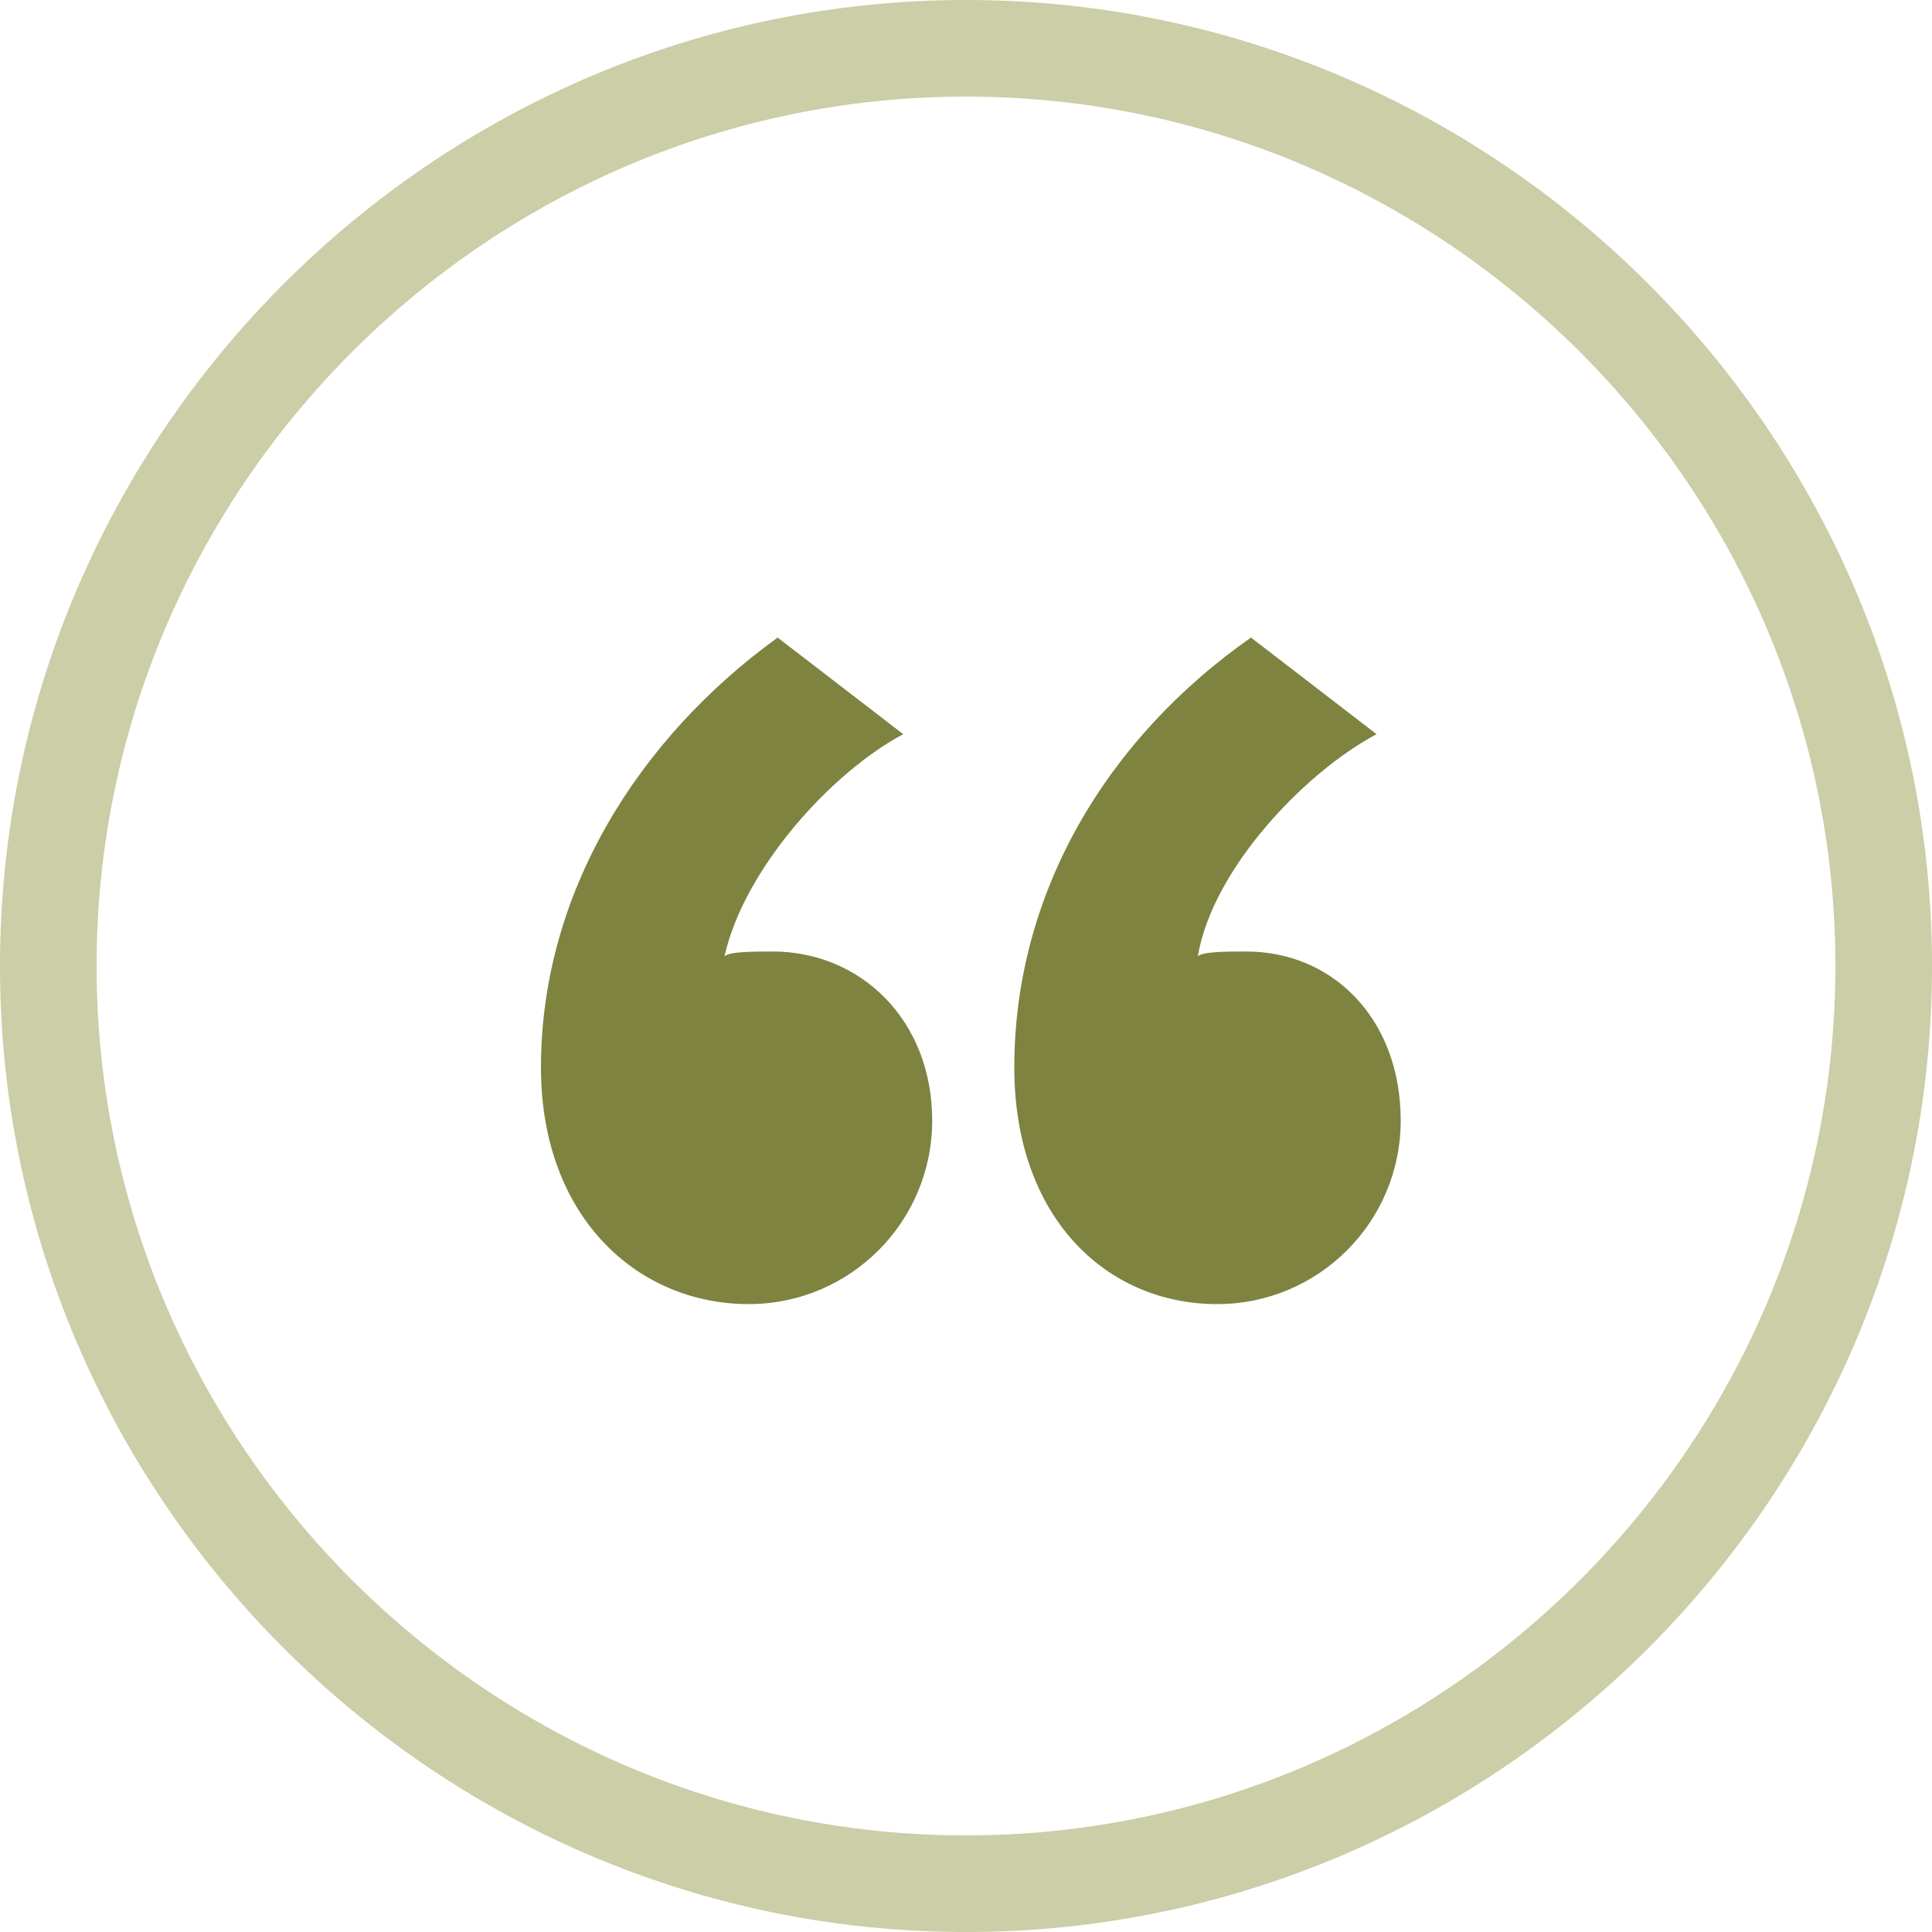
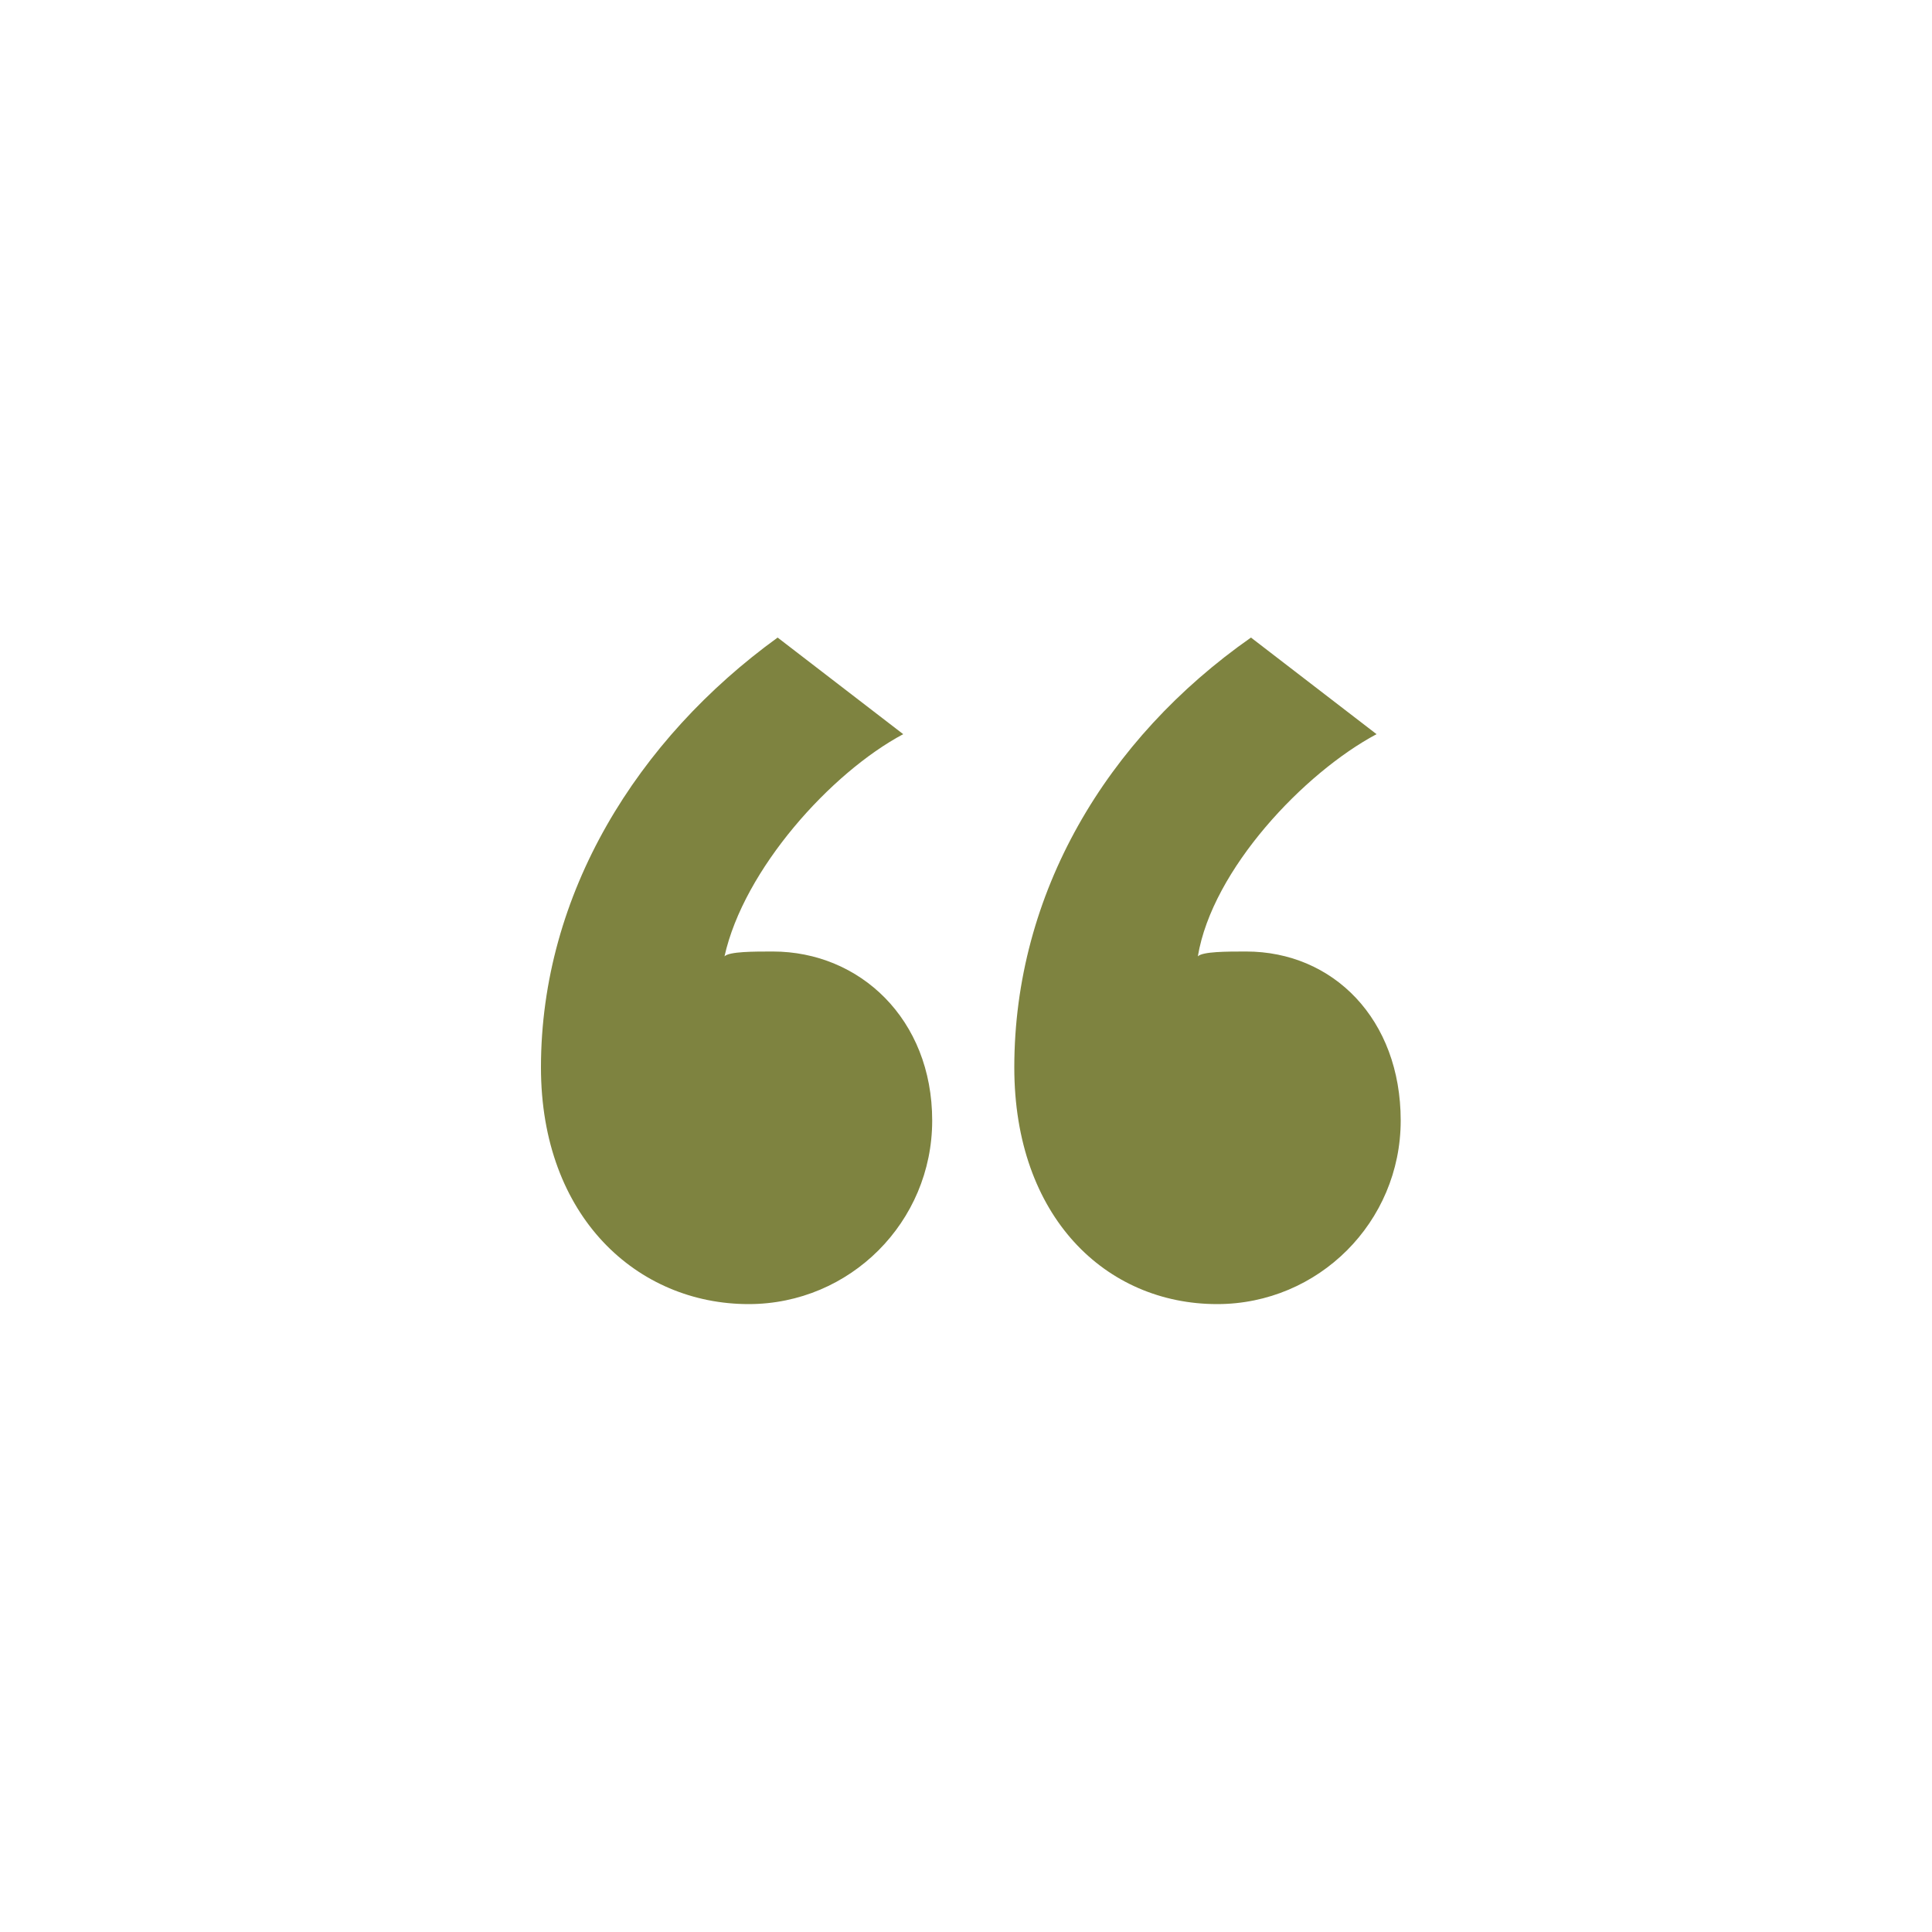
<svg xmlns="http://www.w3.org/2000/svg" version="1.1" id="Layer_1" x="0px" y="0px" width="40px" height="40px" viewBox="0 0 40 40" style="enable-background:new 0 0 40 40;" xml:space="preserve">
  <style type="text/css">
	.st0{fill:rgba(83,89,0,0.75);}
	.st1{fill:rgba(107,114,0,0.35);}
</style>
  <g>
    <path class="st0" d="M18.7,15.2C17.2,16,15.4,18,15,19.8c0.1-0.1,0.6-0.1,1-0.1c1.8,0,3.3,1.4,3.3,3.5S17.6,27,15.5,27   c-2.3,0-4.3-1.8-4.3-4.9c0-3.6,2-6.8,4.9-8.9L18.7,15.2z M28.5,15.2C27,16,25.1,18,24.8,19.8c0.1-0.1,0.6-0.1,1-0.1   c1.8,0,3.2,1.4,3.2,3.5S27.3,27,25.2,27c-2.3,0-4.2-1.8-4.2-4.9c0-3.6,1.9-6.8,4.9-8.9L28.5,15.2z" />
  </g>
  <g>
-     <path class="st1" d="M20,2c9.9,0,18,8.1,18,18s-8.1,18-18,18S2,29.9,2,20S10.1,2,20,2 M20,0C9,0,0,9,0,20s9,20,20,20s20-9,20-20   S31,0,20,0L20,0z" />
-   </g>
+     </g>
</svg>